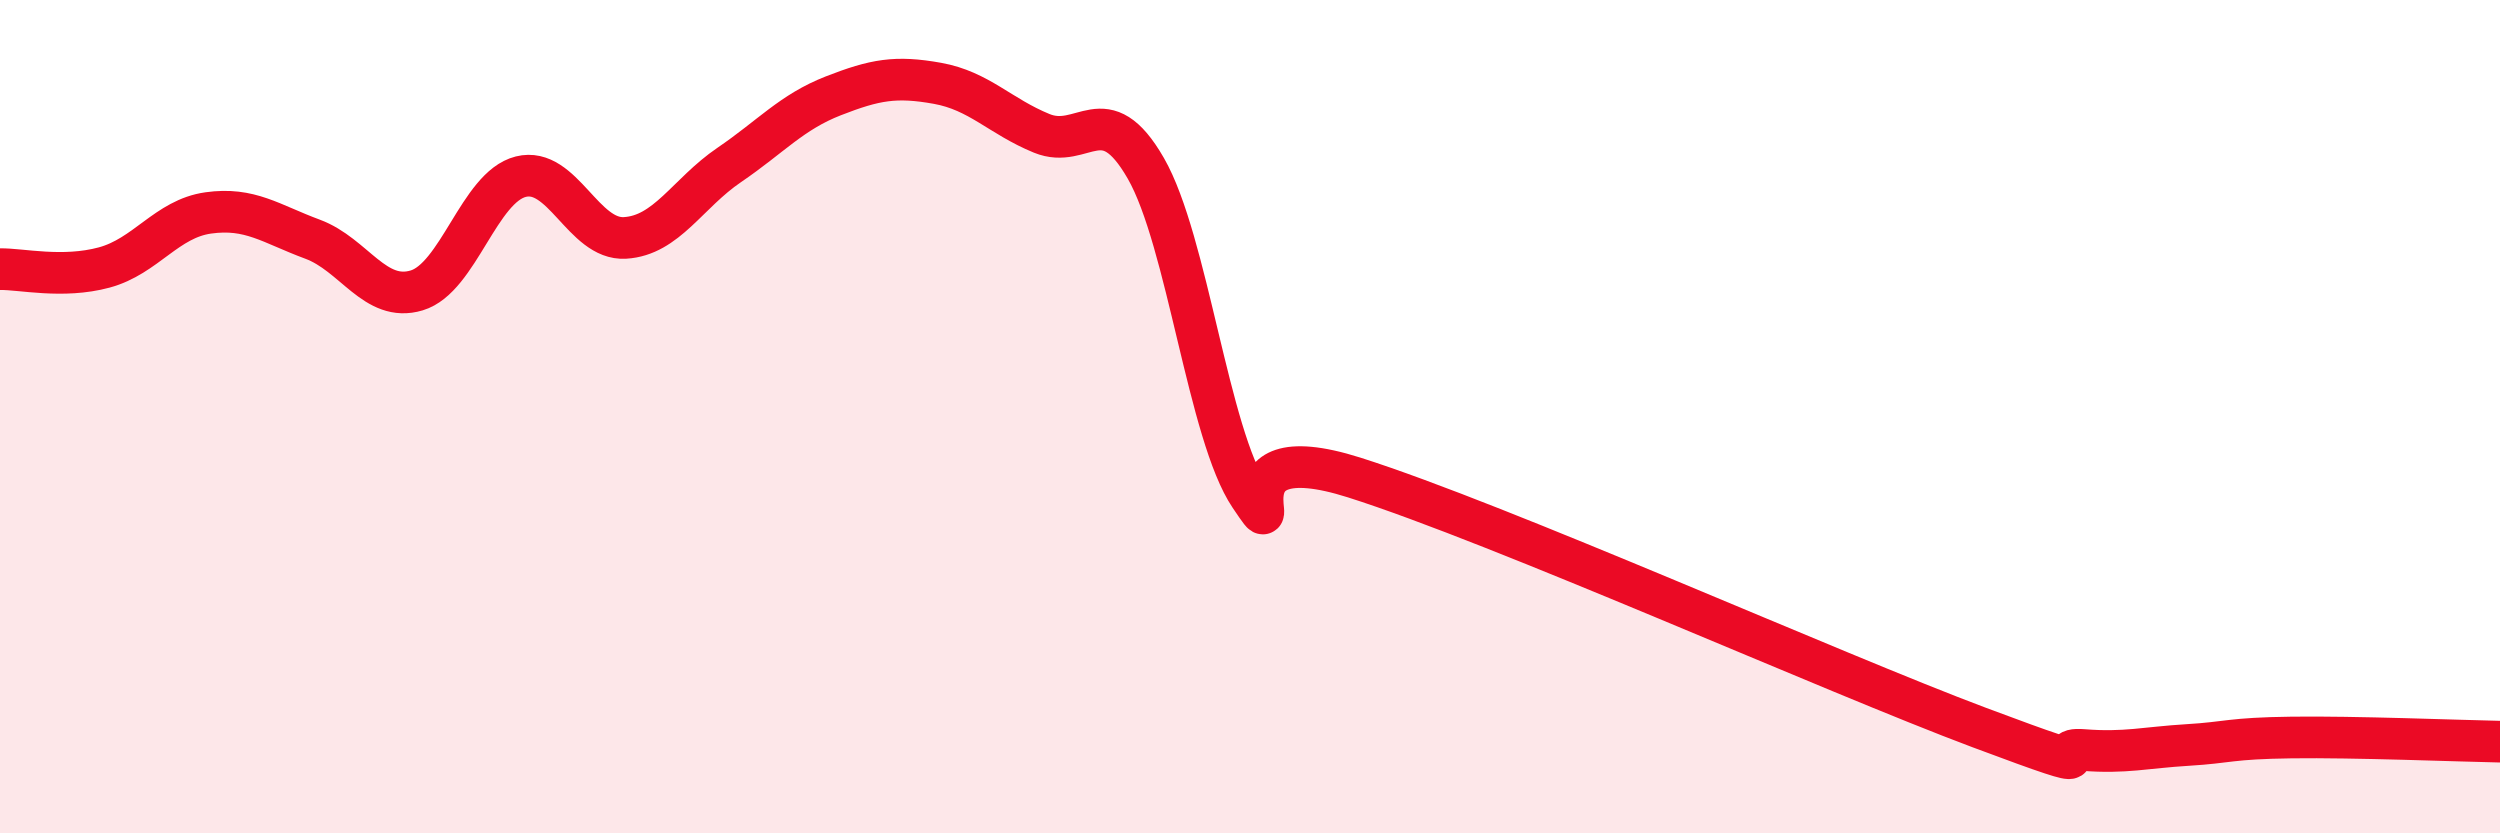
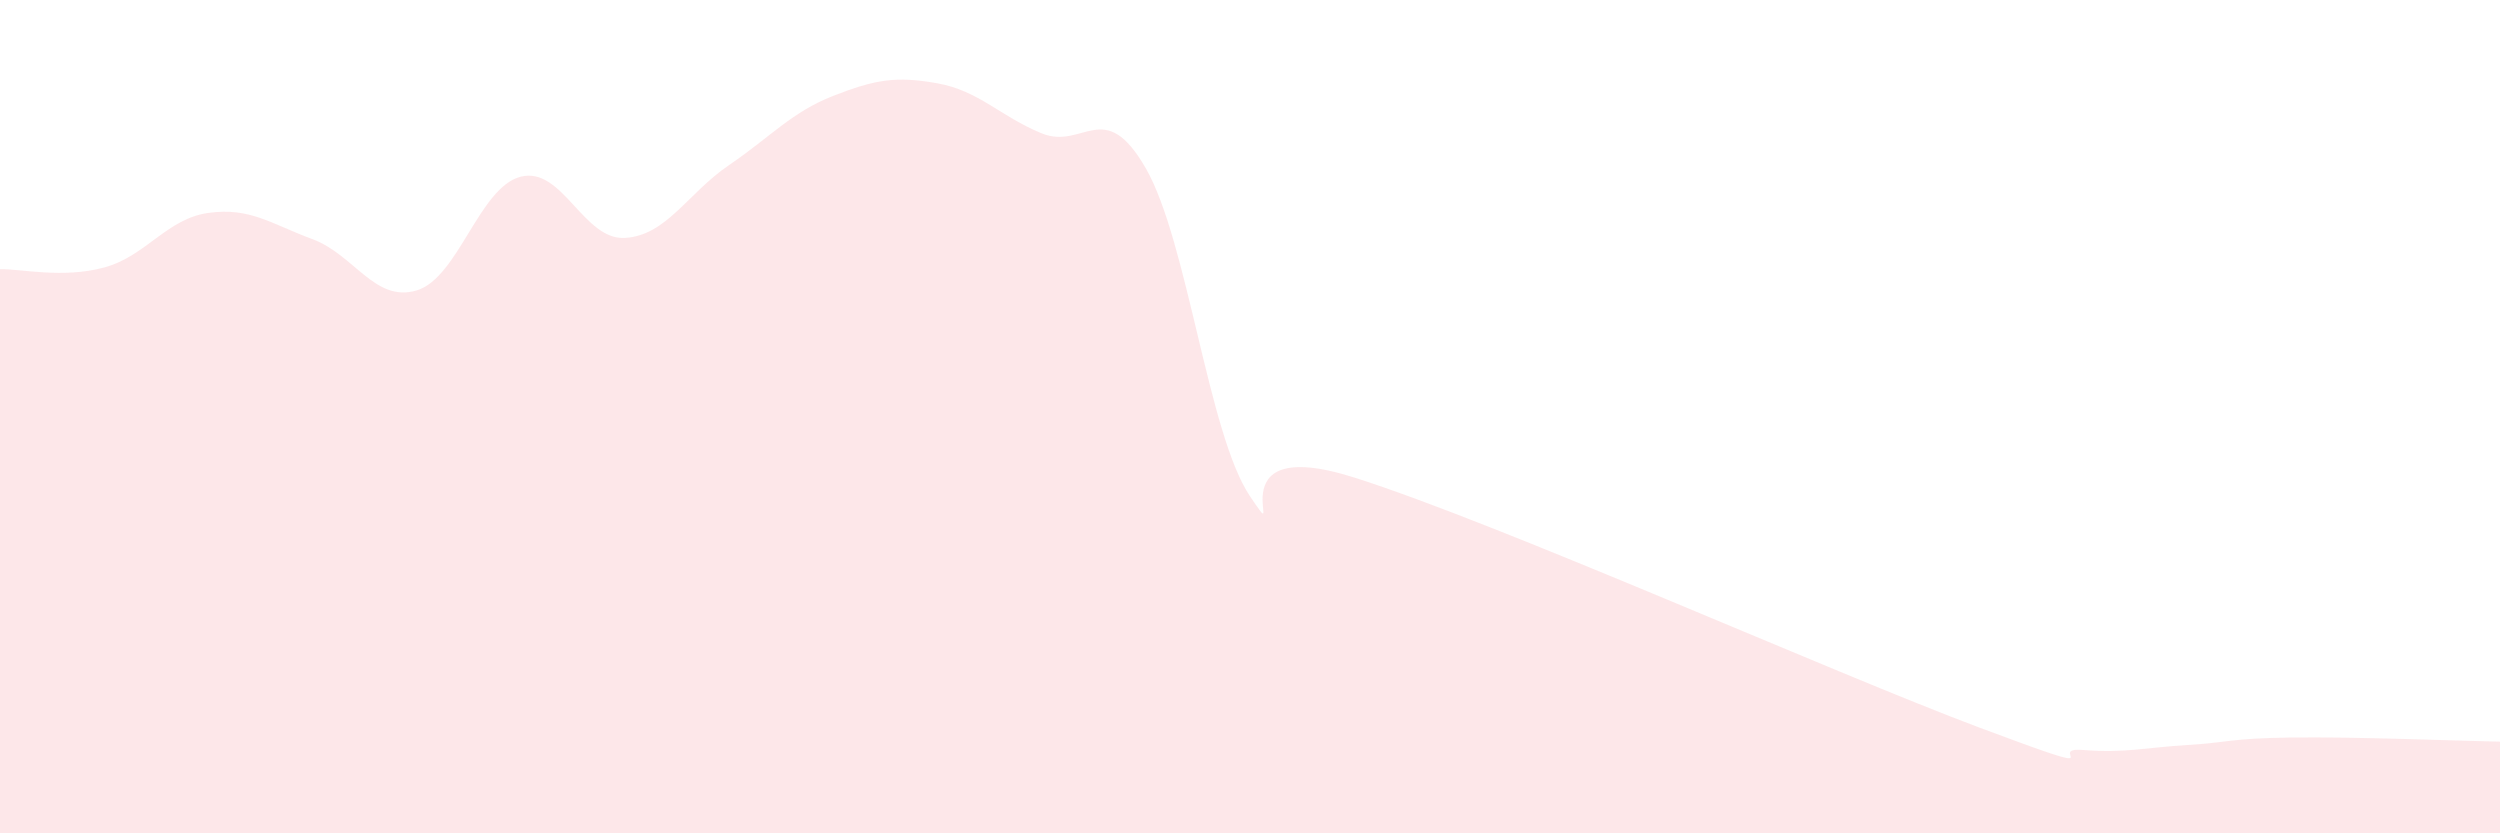
<svg xmlns="http://www.w3.org/2000/svg" width="60" height="20" viewBox="0 0 60 20">
  <path d="M 0,6.46 C 0.5,6.45 1.5,6.69 2.5,6.42 C 3.5,6.15 4,5.25 5,5.11 C 6,4.97 6.5,5.37 7.5,5.74 C 8.5,6.11 9,7.27 10,6.97 C 11,6.67 11.5,4.49 12.5,4.24 C 13.5,3.99 14,5.77 15,5.71 C 16,5.65 16.5,4.64 17.5,3.96 C 18.5,3.28 19,2.69 20,2.3 C 21,1.91 21.5,1.82 22.5,2 C 23.5,2.18 24,2.79 25,3.2 C 26,3.61 26.5,2.3 27.5,4.04 C 28.5,5.78 29,10.43 30,11.91 C 31,13.39 29,10.35 32.5,11.46 C 36,12.57 44,16.15 47.5,17.46 C 51,18.77 49,17.92 50,18 C 51,18.08 51.5,17.94 52.5,17.88 C 53.5,17.82 53.5,17.72 55,17.7 C 56.5,17.68 59,17.78 60,17.8L60 20L0 20Z" fill="#EB0A25" opacity="0.1" stroke-linecap="round" stroke-linejoin="round" />
-   <path d="M 0,6.46 C 0.5,6.45 1.5,6.69 2.5,6.42 C 3.5,6.15 4,5.25 5,5.11 C 6,4.97 6.5,5.37 7.5,5.74 C 8.5,6.11 9,7.27 10,6.97 C 11,6.67 11.5,4.49 12.5,4.24 C 13.5,3.99 14,5.77 15,5.71 C 16,5.65 16.5,4.64 17.5,3.96 C 18.5,3.28 19,2.69 20,2.3 C 21,1.91 21.5,1.82 22.5,2 C 23.5,2.18 24,2.79 25,3.2 C 26,3.61 26.5,2.3 27.5,4.04 C 28.5,5.78 29,10.43 30,11.91 C 31,13.39 29,10.35 32.5,11.46 C 36,12.57 44,16.15 47.5,17.46 C 51,18.77 49,17.92 50,18 C 51,18.08 51.5,17.94 52.5,17.88 C 53.5,17.82 53.5,17.72 55,17.7 C 56.5,17.68 59,17.78 60,17.8" stroke="#EB0A25" stroke-width="1" fill="none" stroke-linecap="round" stroke-linejoin="round" />
</svg>